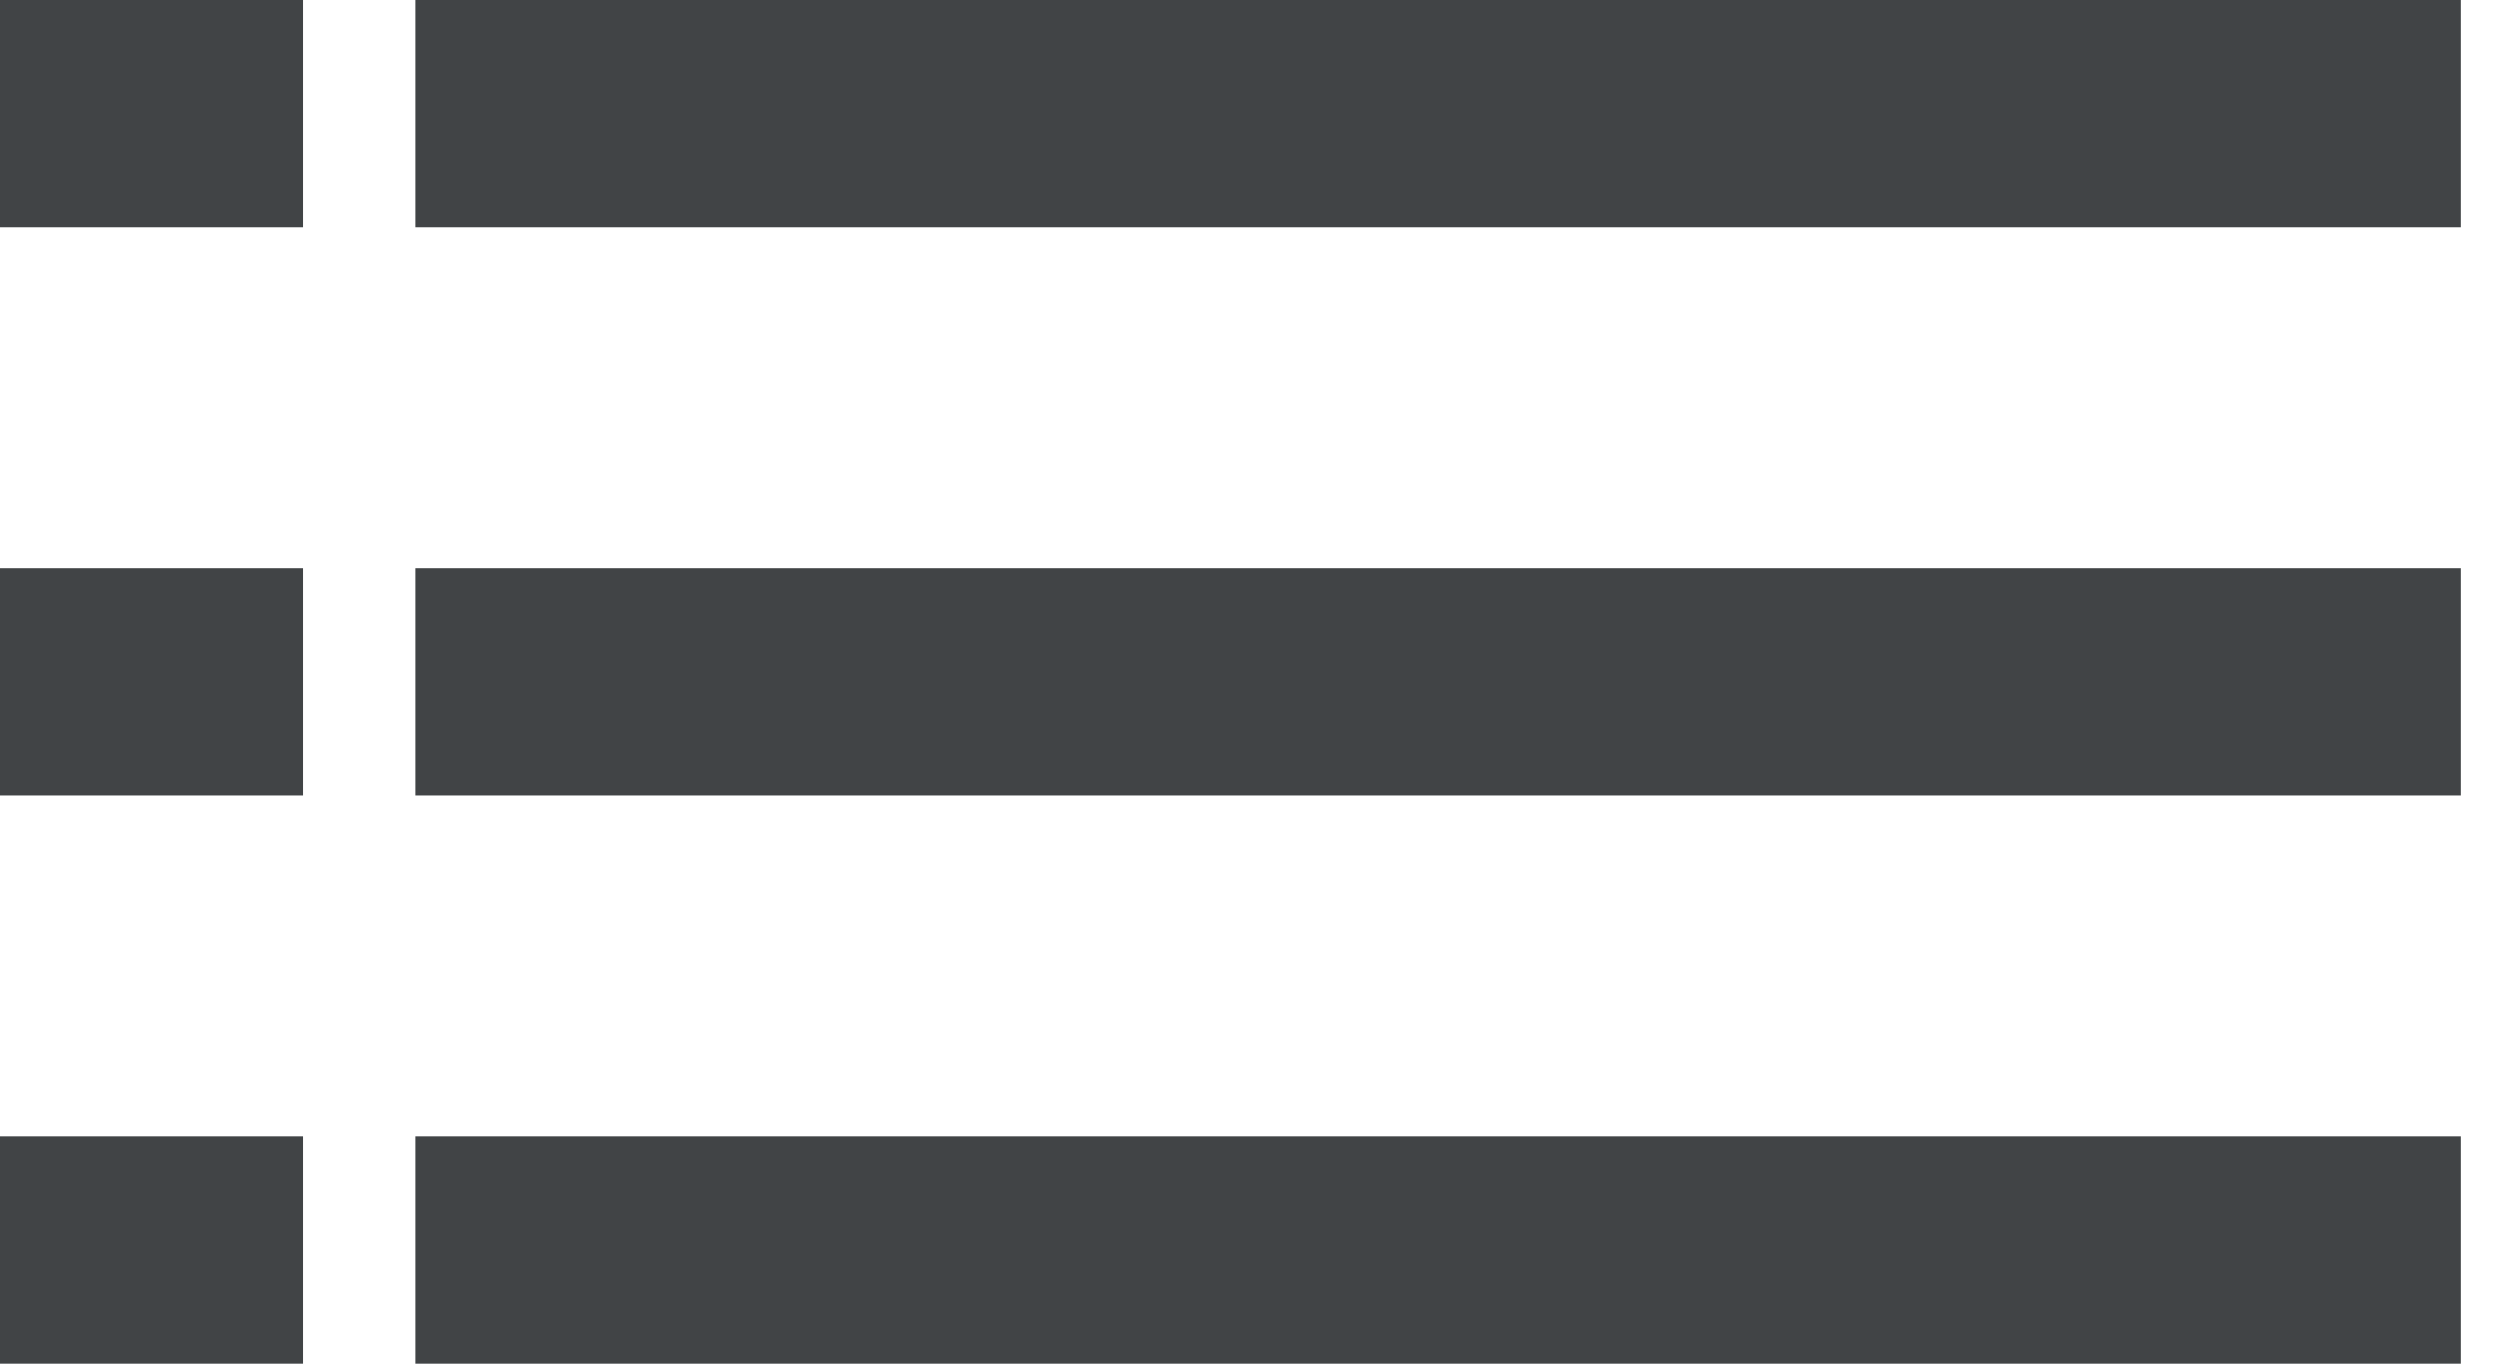
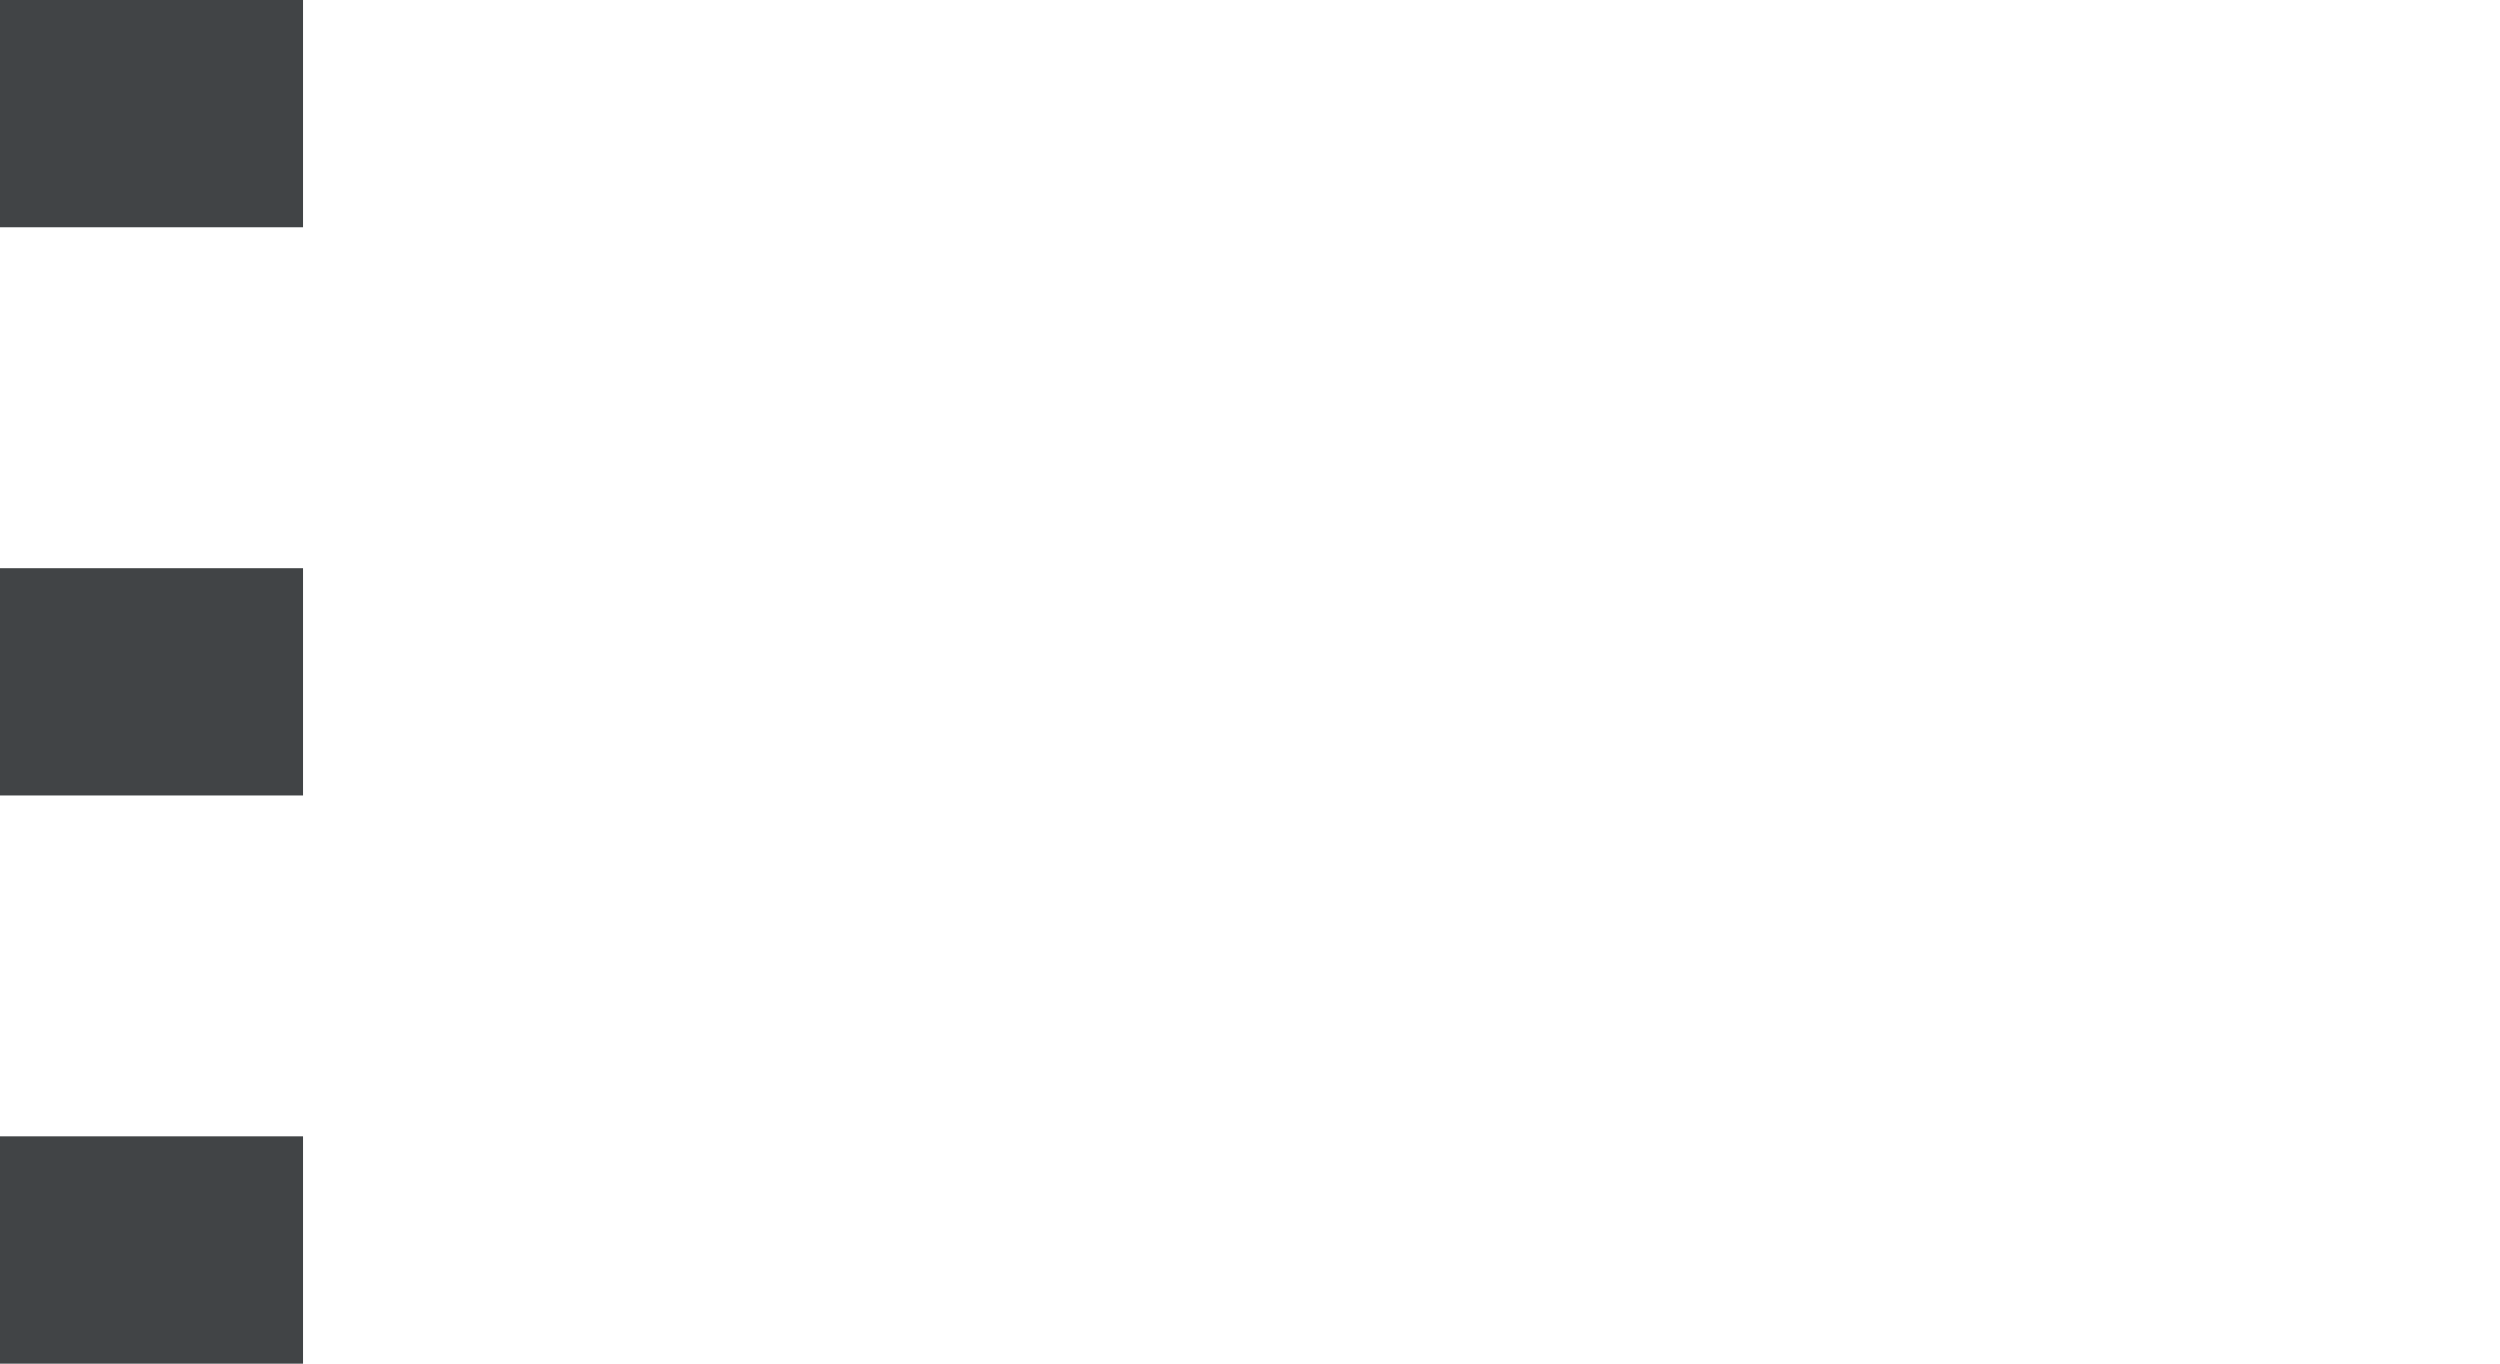
<svg xmlns="http://www.w3.org/2000/svg" width="33" height="18" viewBox="0 0 33 18" fill="none">
-   <path d="M5.483 18H32.483V15H5.483V18ZM5.483 10.5H32.483V7.5H5.483V10.5ZM5.483 0V3H32.483V0H5.483Z" fill="#414446" />
  <path d="M0 18H4V15H0V18ZM0 10.5H4V7.5H0V10.5ZM0 0V3H4V0H0Z" fill="#414446" />
</svg>